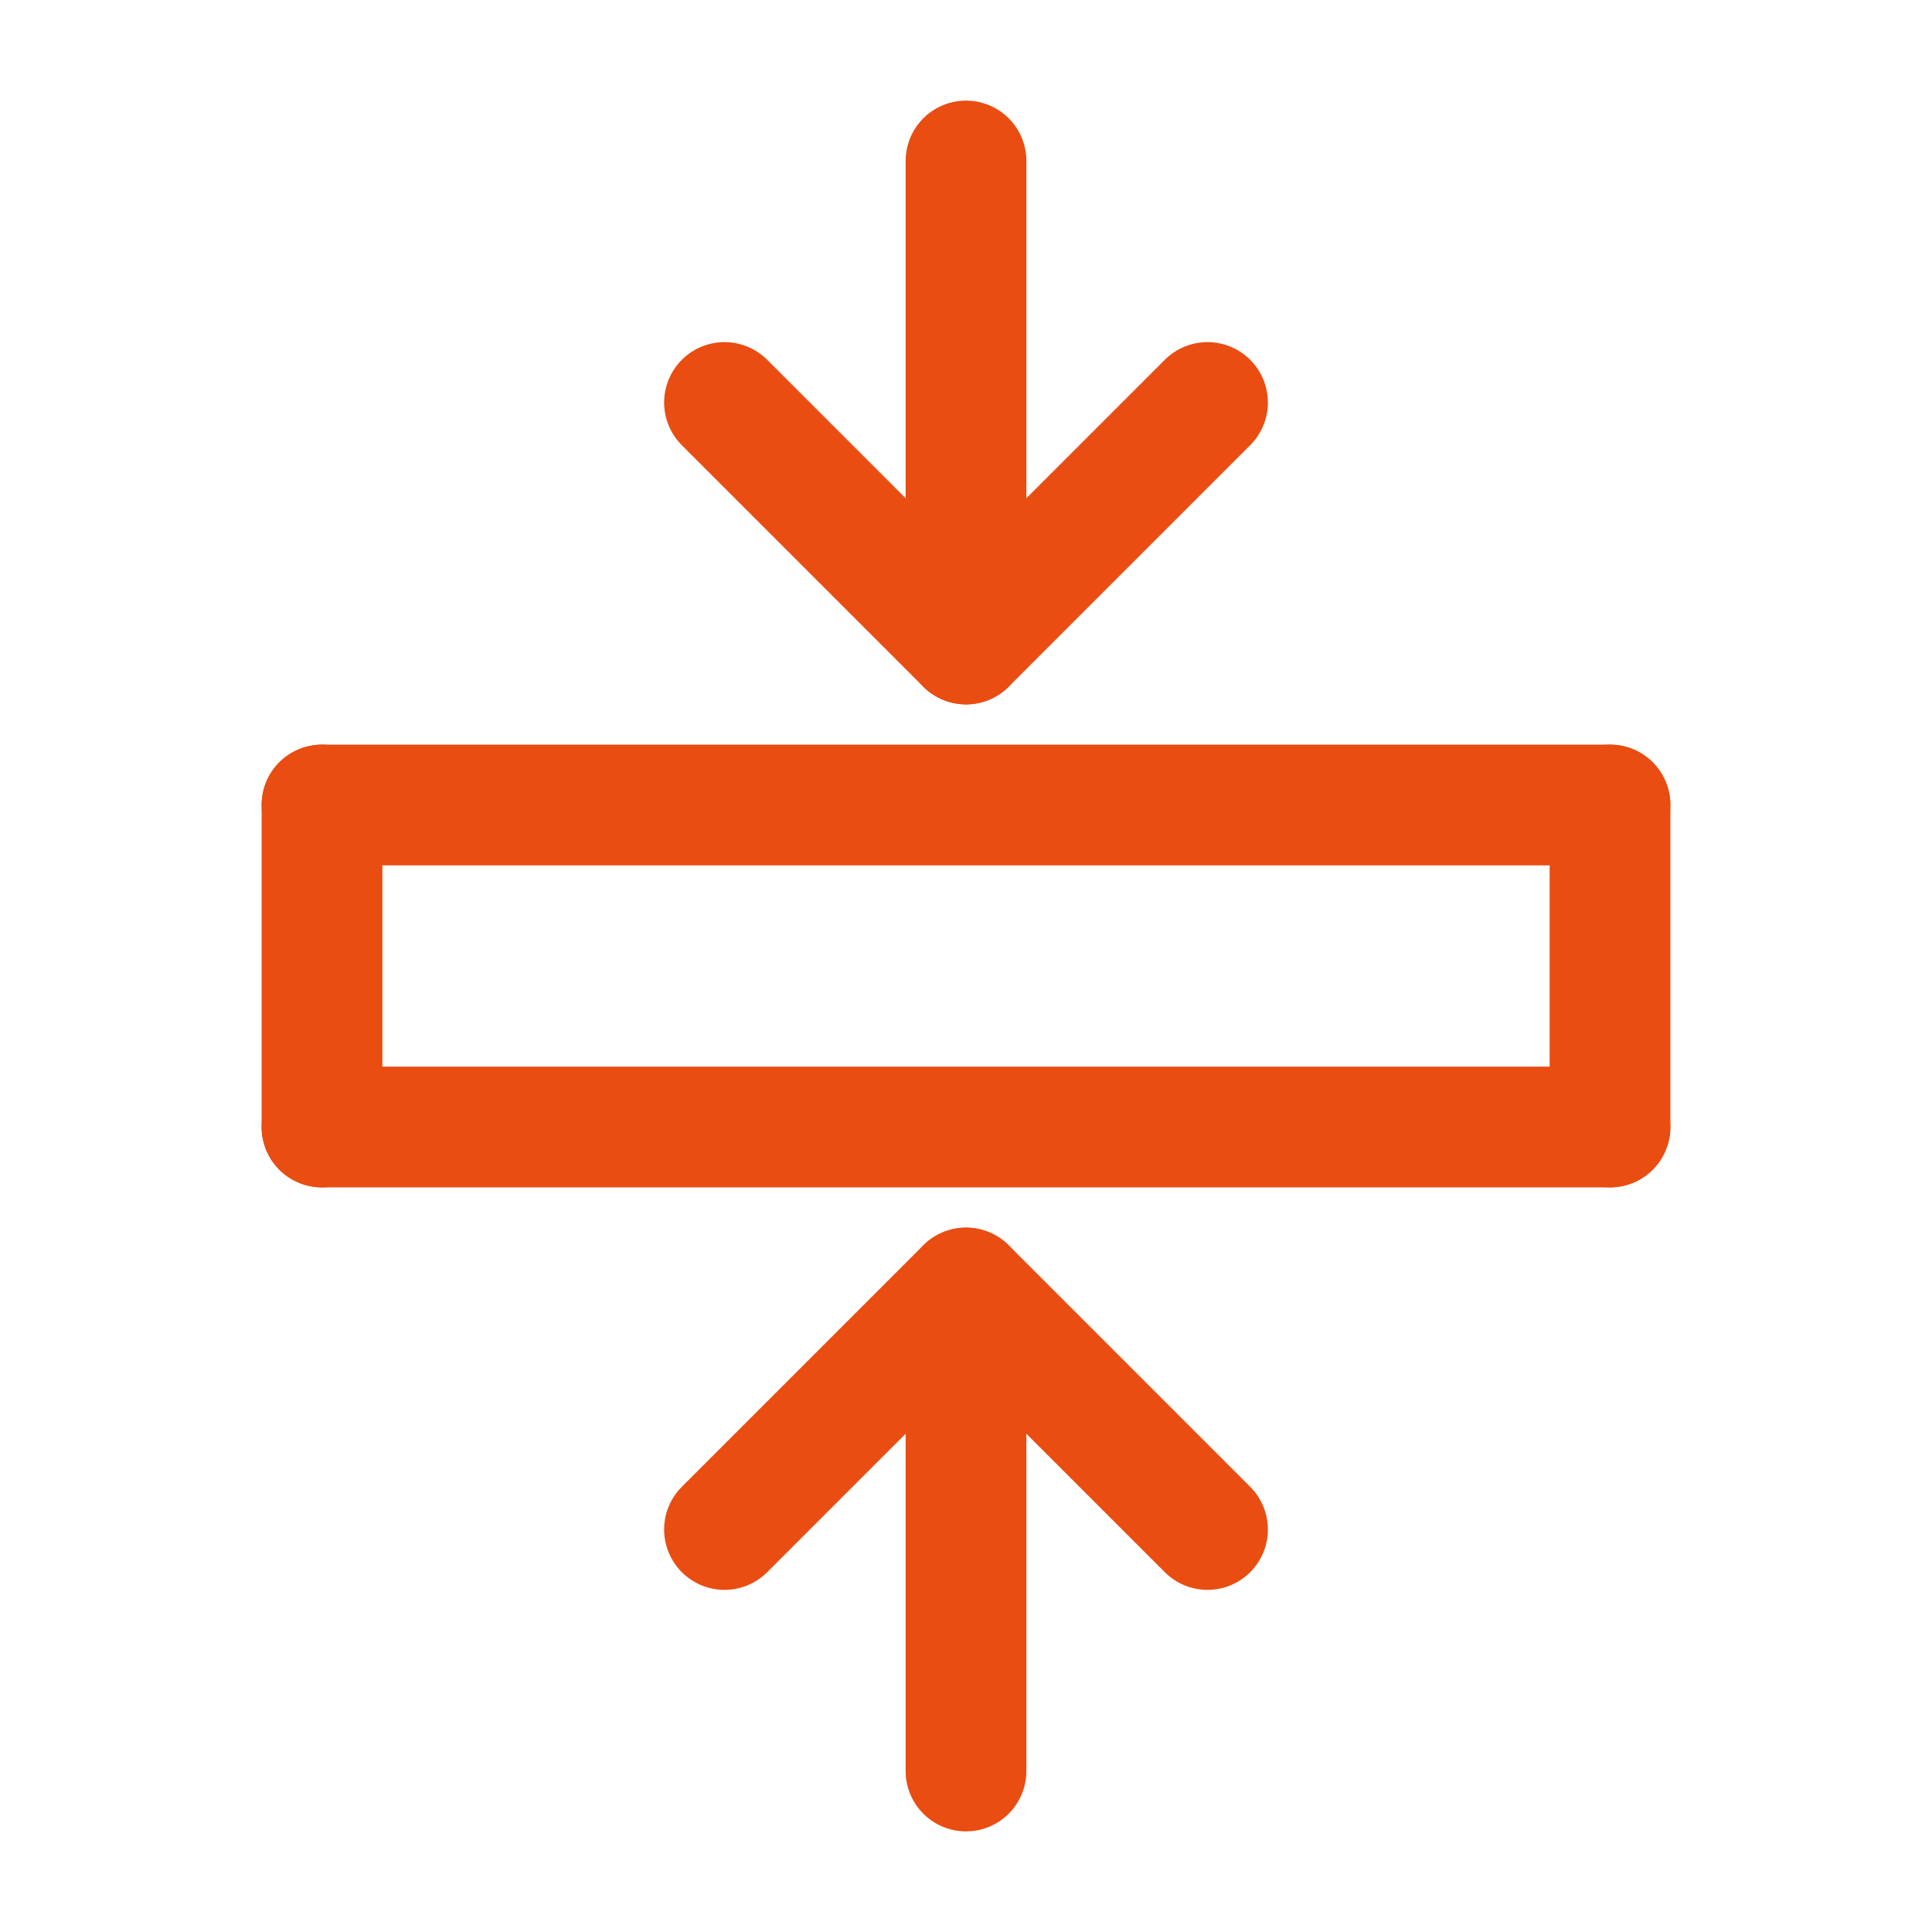
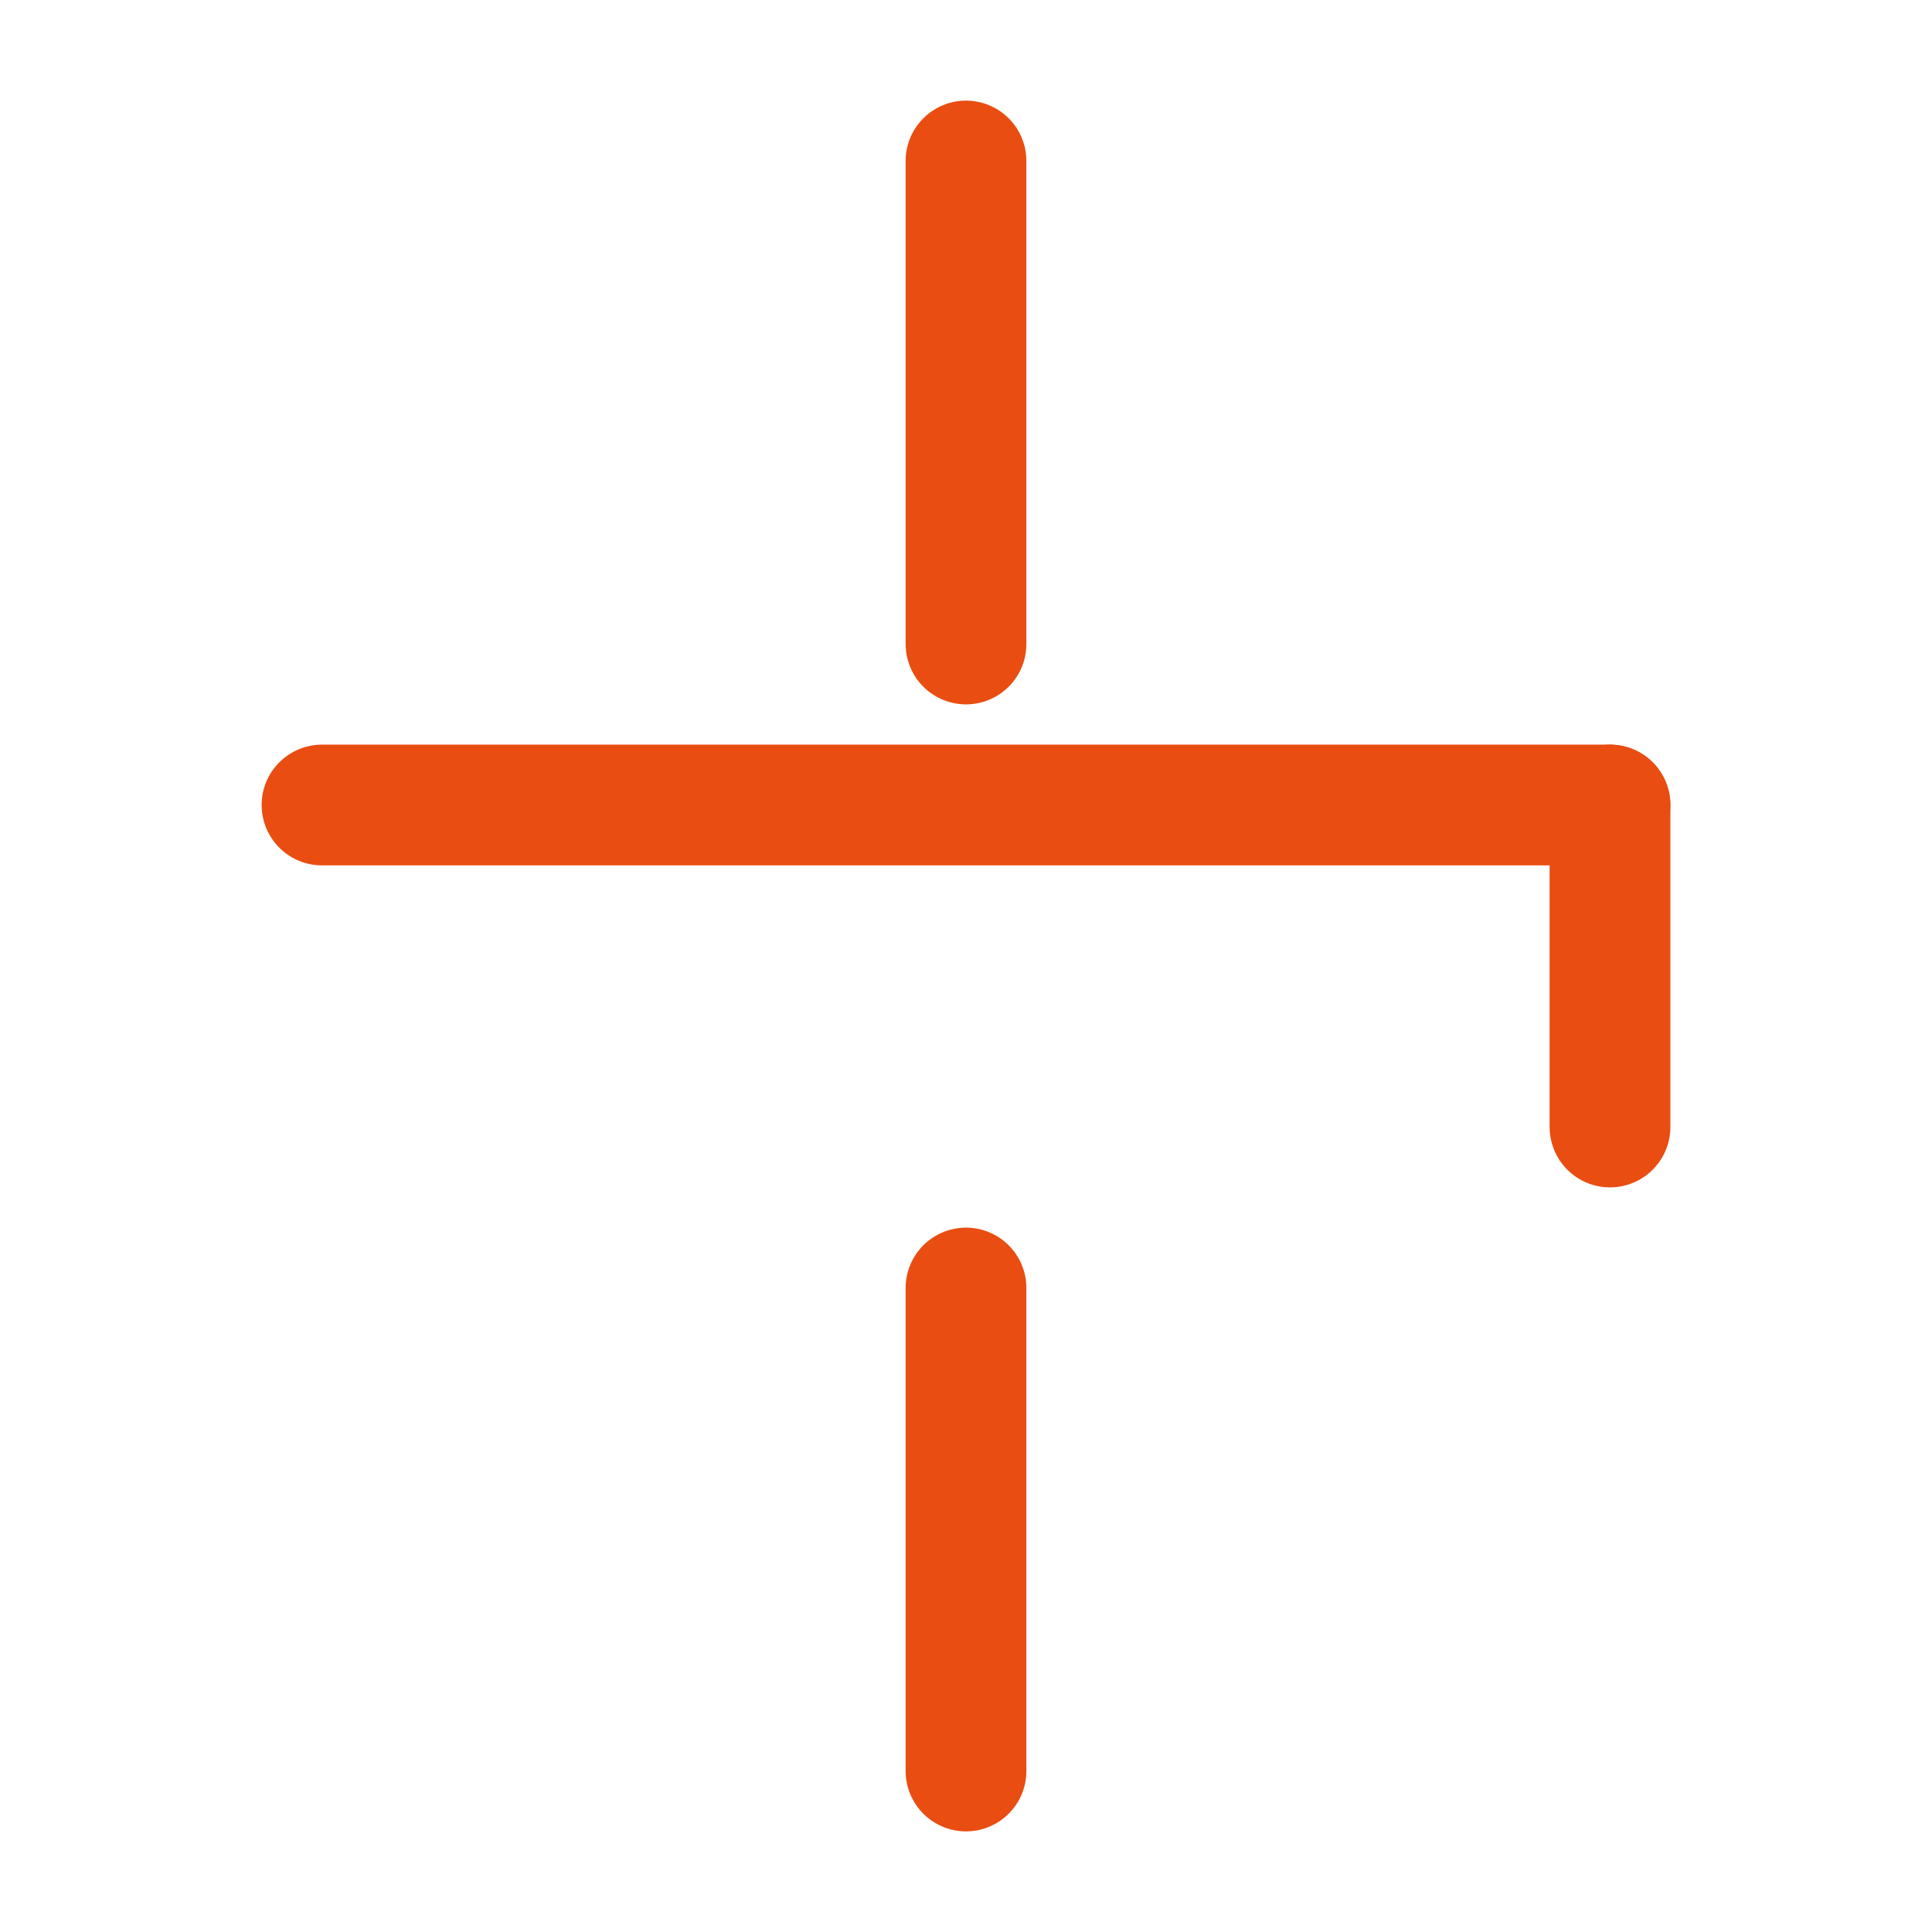
<svg xmlns="http://www.w3.org/2000/svg" width="24" height="24" viewBox="0 0 24 24" fill="none">
  <path d="M12 22L12 16" stroke="#E94D11" stroke-width="1.5" stroke-linecap="round" stroke-linejoin="round" />
  <path d="M12 8L12 2" stroke="#E94D11" stroke-width="1.5" stroke-linecap="round" stroke-linejoin="round" />
-   <path d="M9 19L12 16L15 19" stroke="#E94D11" stroke-width="1.5" stroke-linecap="round" stroke-linejoin="round" />
-   <path d="M9 5L12 8L15 5" stroke="#E94D11" stroke-width="1.5" stroke-linecap="round" stroke-linejoin="round" />
  <path d="M4 10H20" stroke="#E94D11" stroke-width="1.5" stroke-linecap="round" stroke-linejoin="round" />
  <path d="M20 14V10" stroke="#E94D11" stroke-width="1.5" stroke-linecap="round" stroke-linejoin="round" />
-   <path d="M4 14L4 10" stroke="#E94D11" stroke-width="1.5" stroke-linecap="round" stroke-linejoin="round" />
-   <path d="M4 14H20" stroke="#E94D11" stroke-width="1.5" stroke-linecap="round" stroke-linejoin="round" />
</svg>